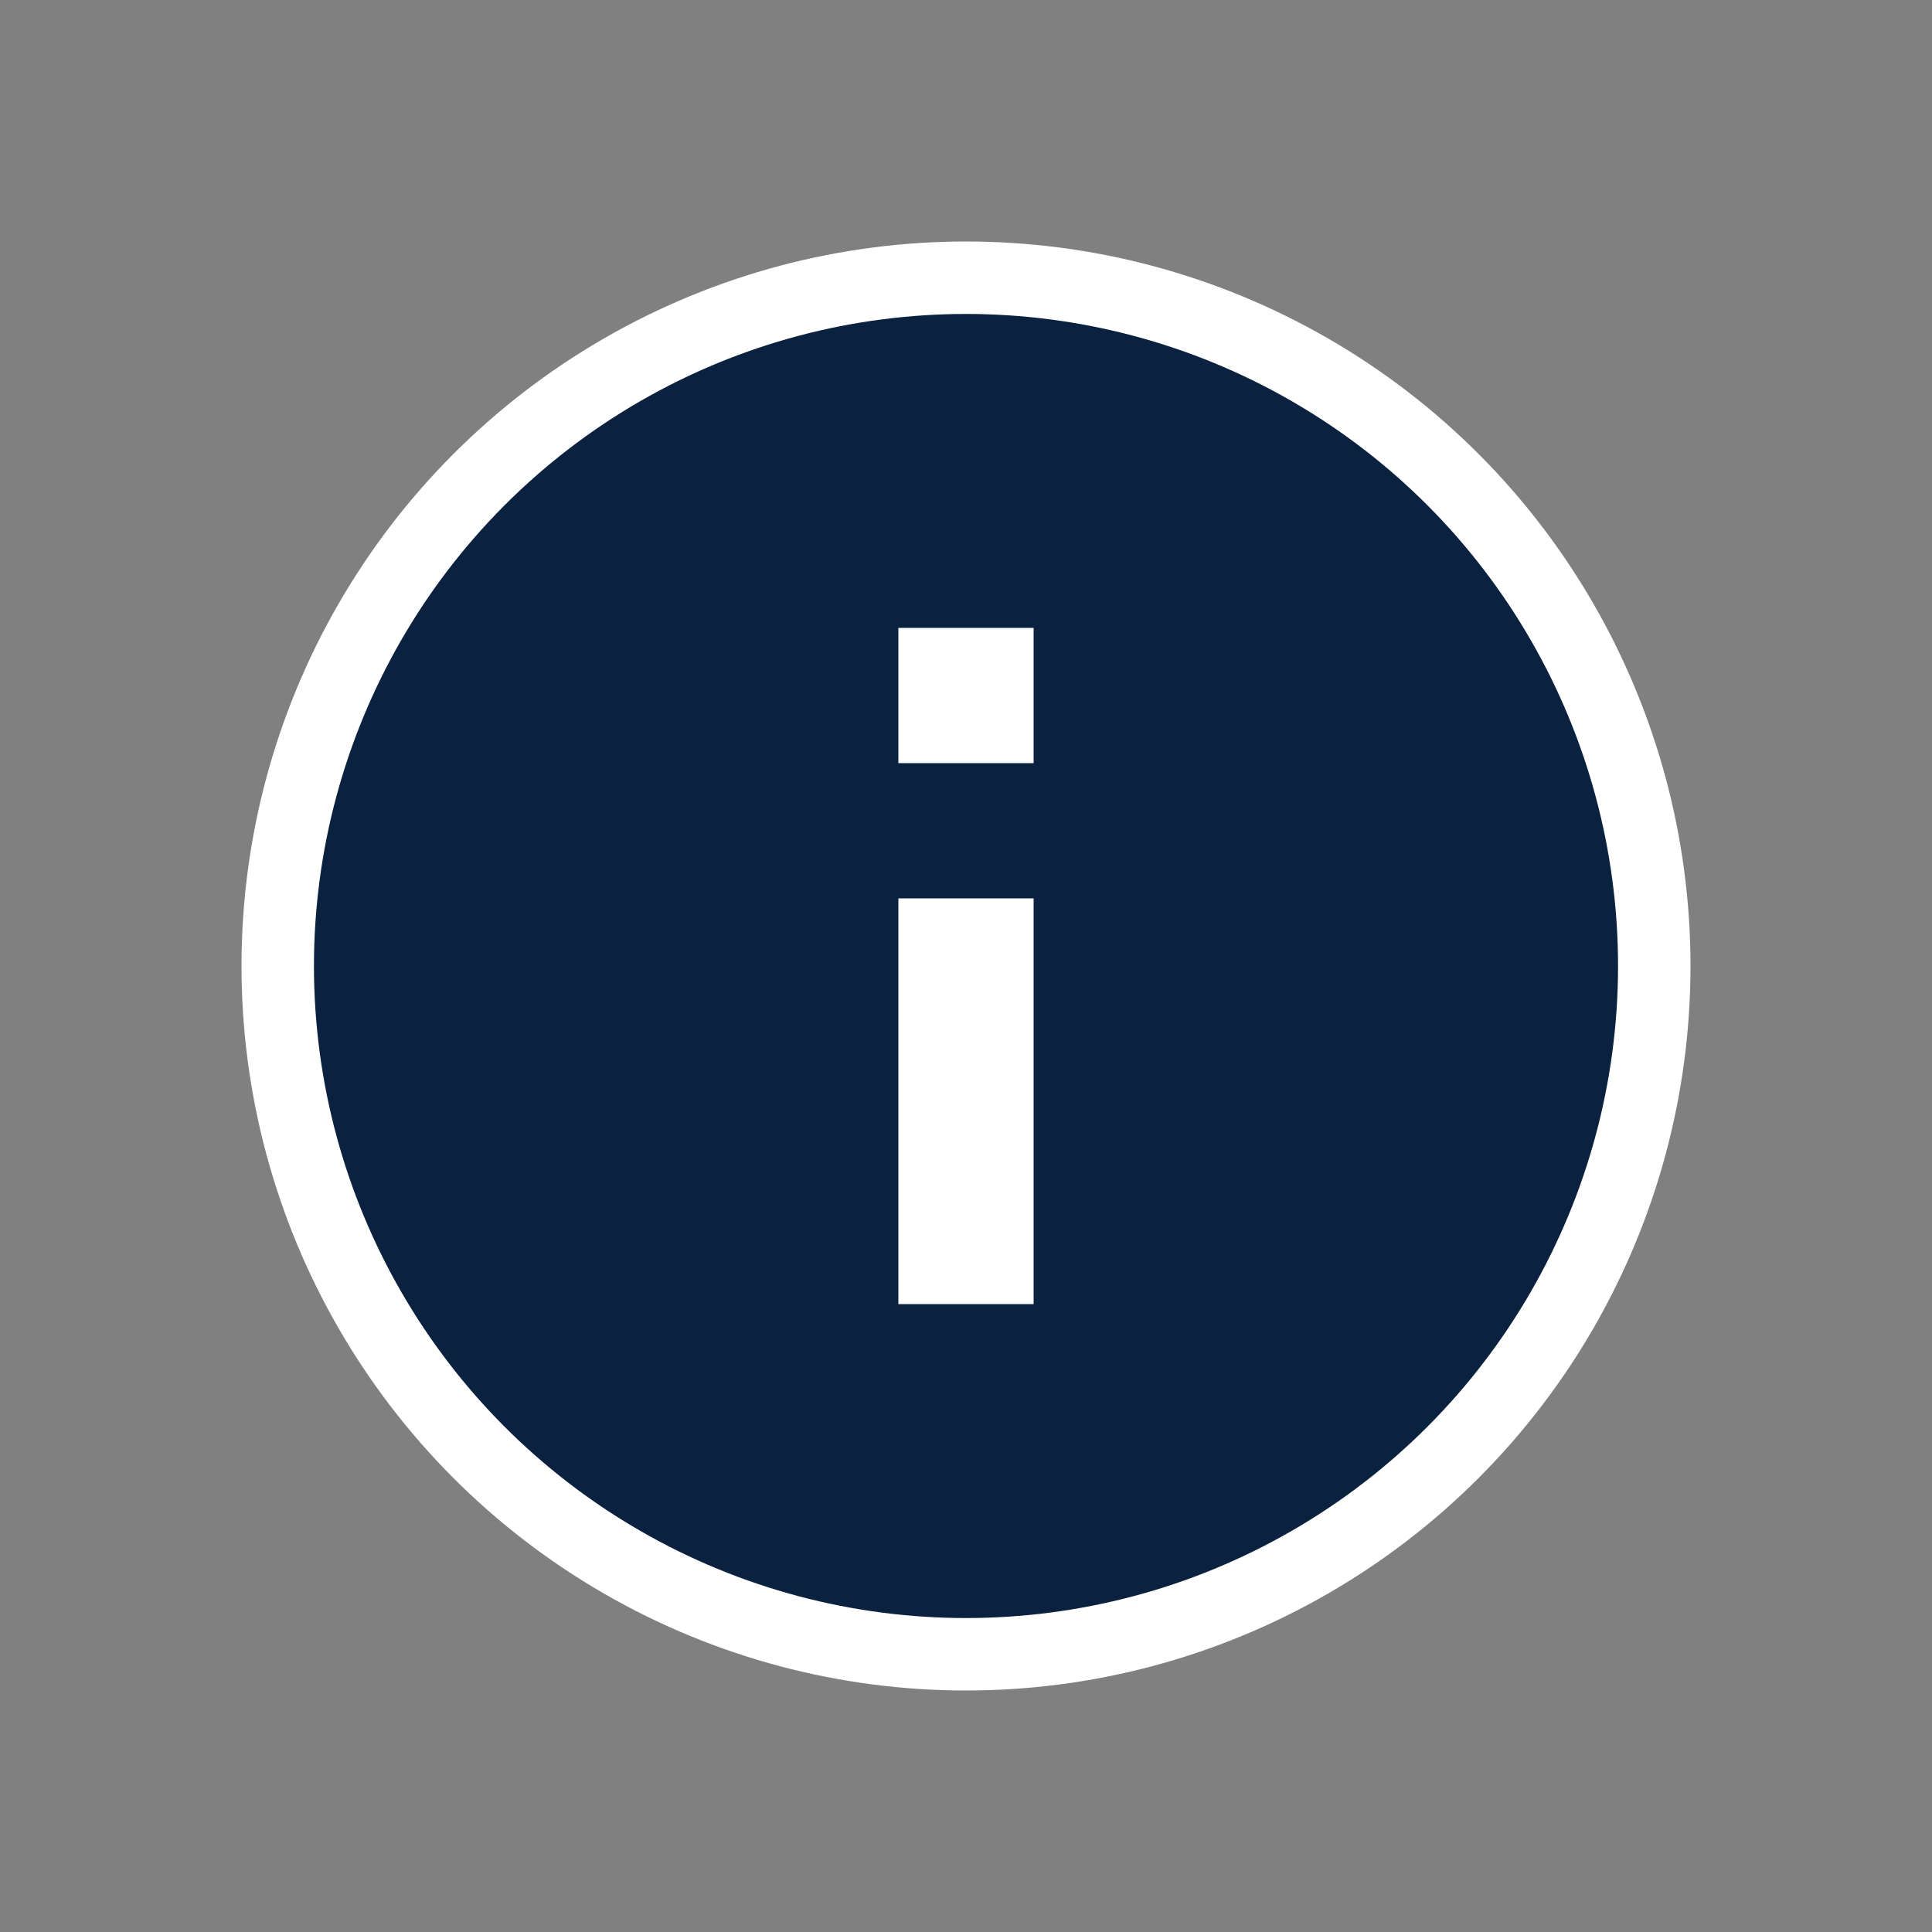
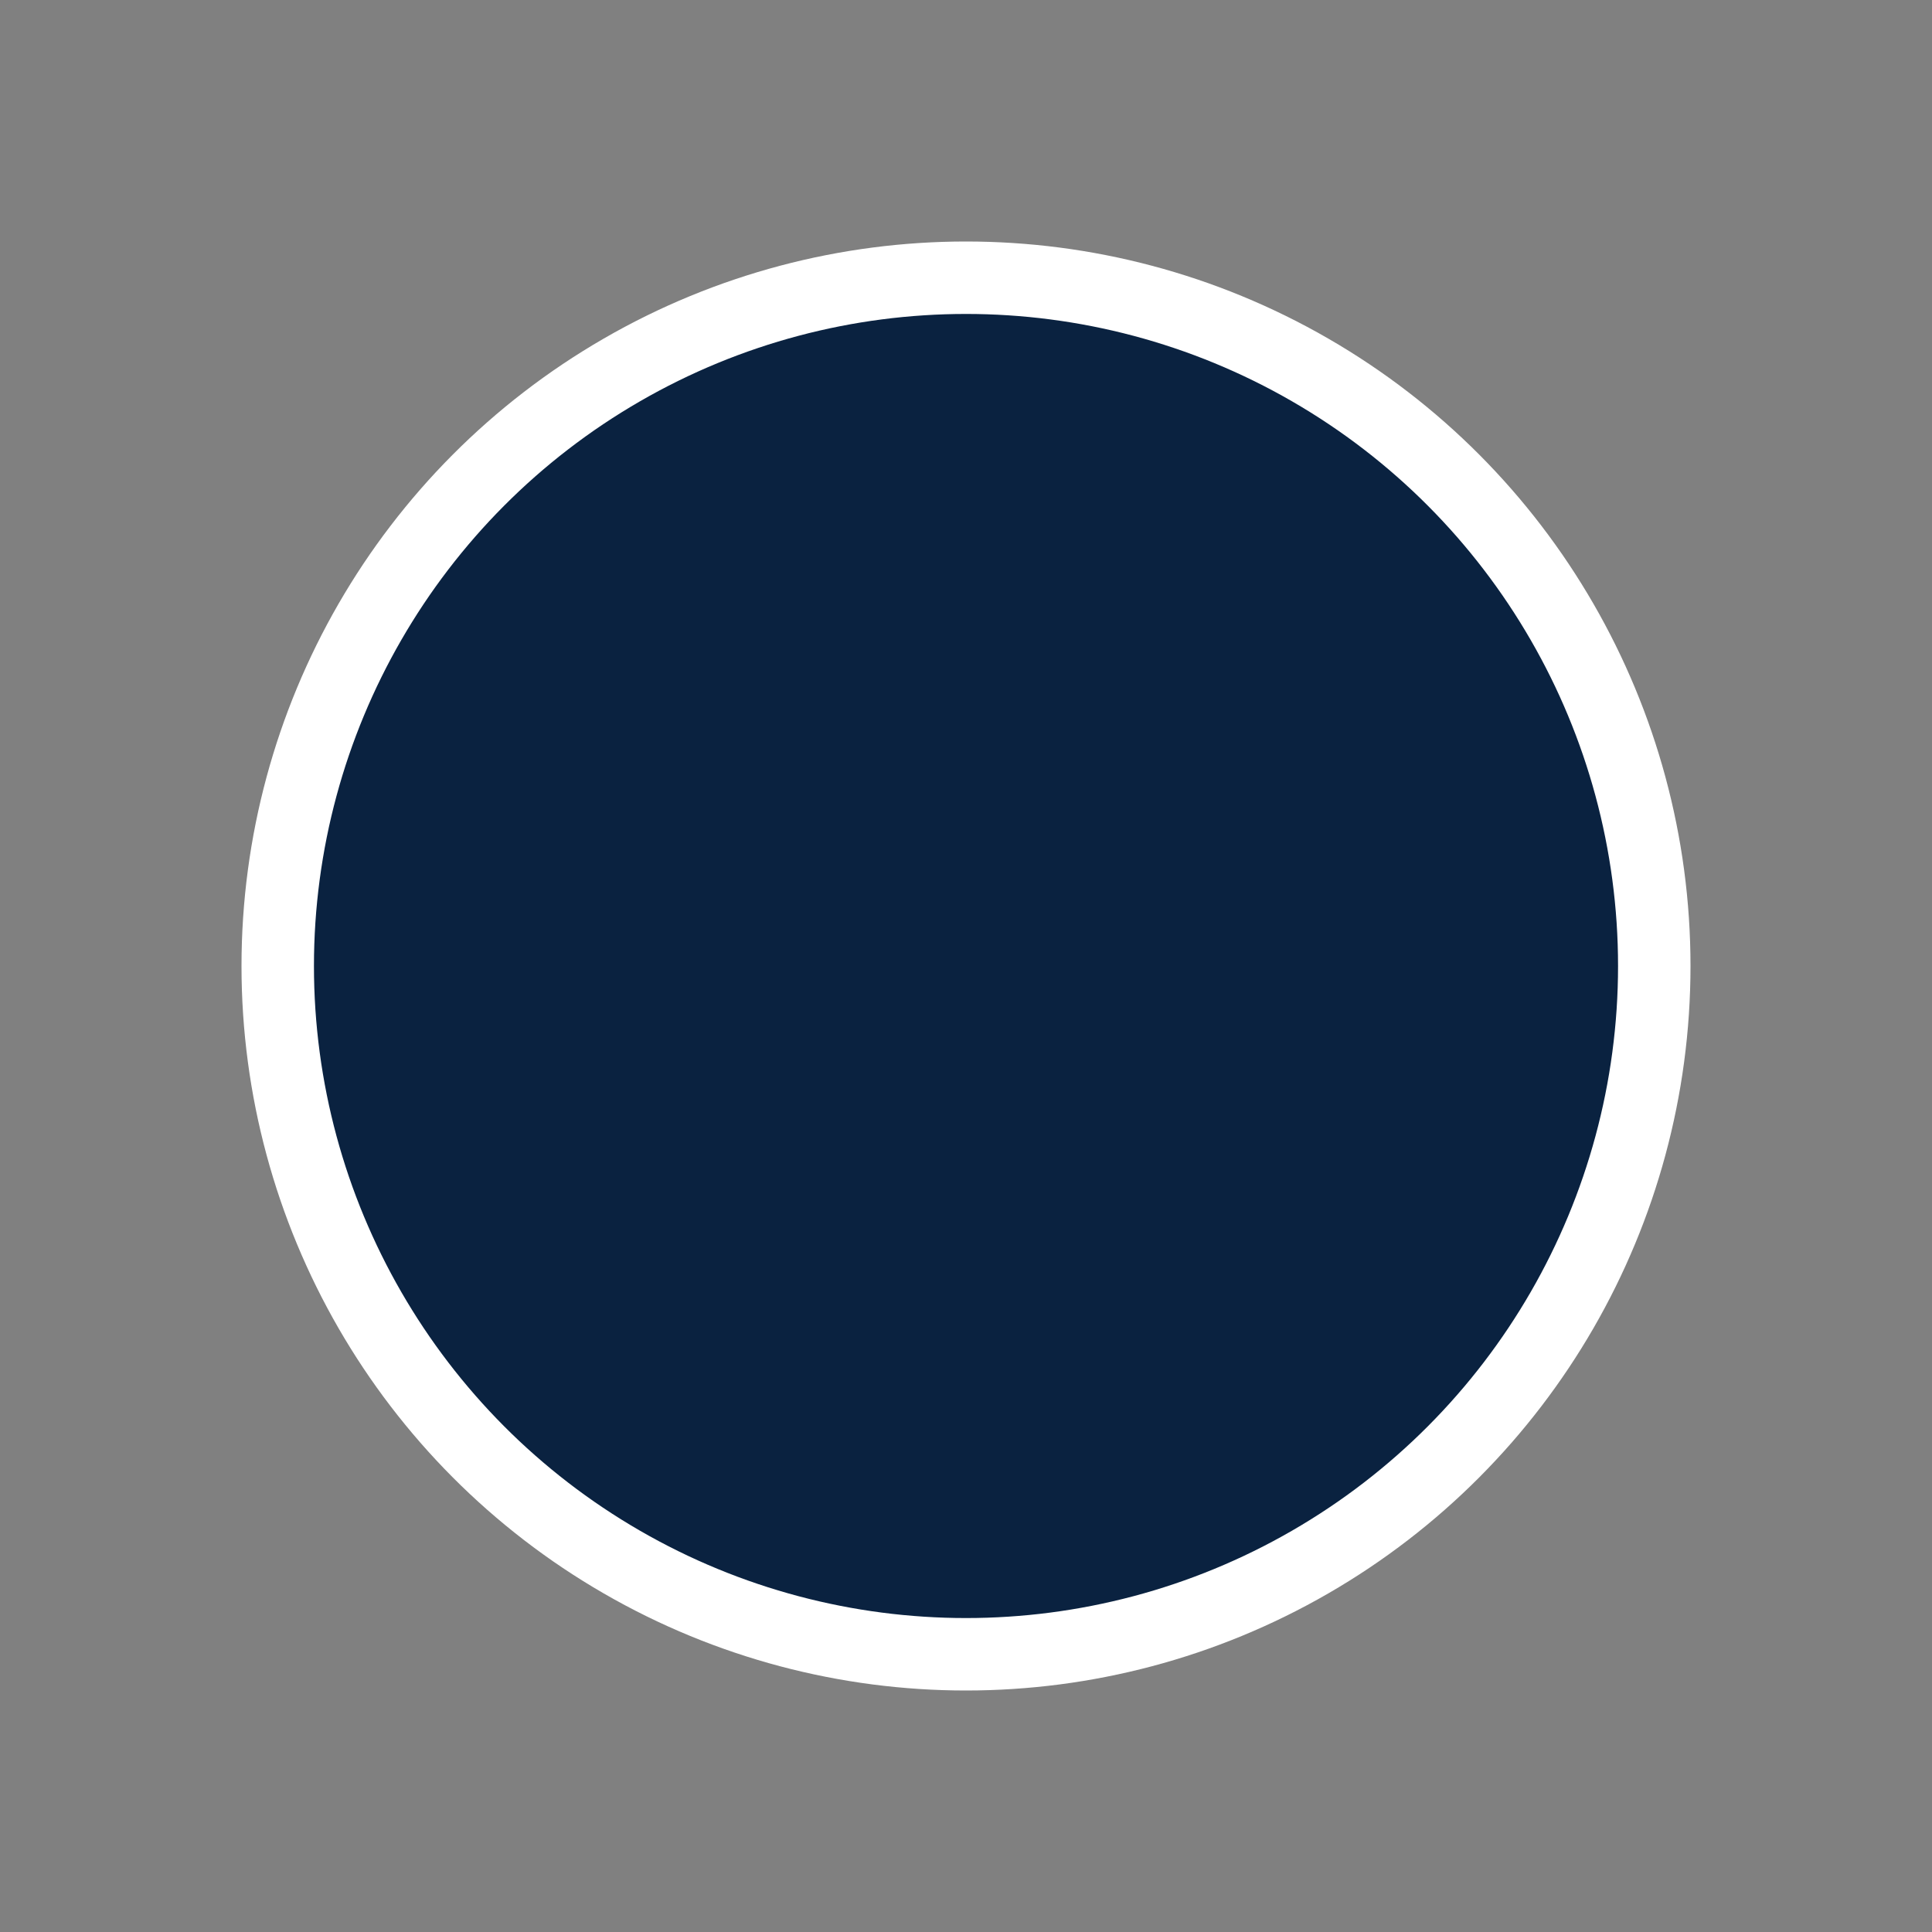
<svg xmlns="http://www.w3.org/2000/svg" width="40" height="40" viewBox="0 0 40 40" fill="none">
  <rect x="0" y="0" width="40" height="40" fill="#808080" stroke="none" />
  <circle cx="20" cy="20" r="14.25" fill="#0A2240" stroke="white" stroke-width="1.5" />
-   <path d="M21.4 27H18.6V18.6H21.4V27ZM21.4 15.8H18.6V13H21.4V15.8Z" fill="white" />
</svg>